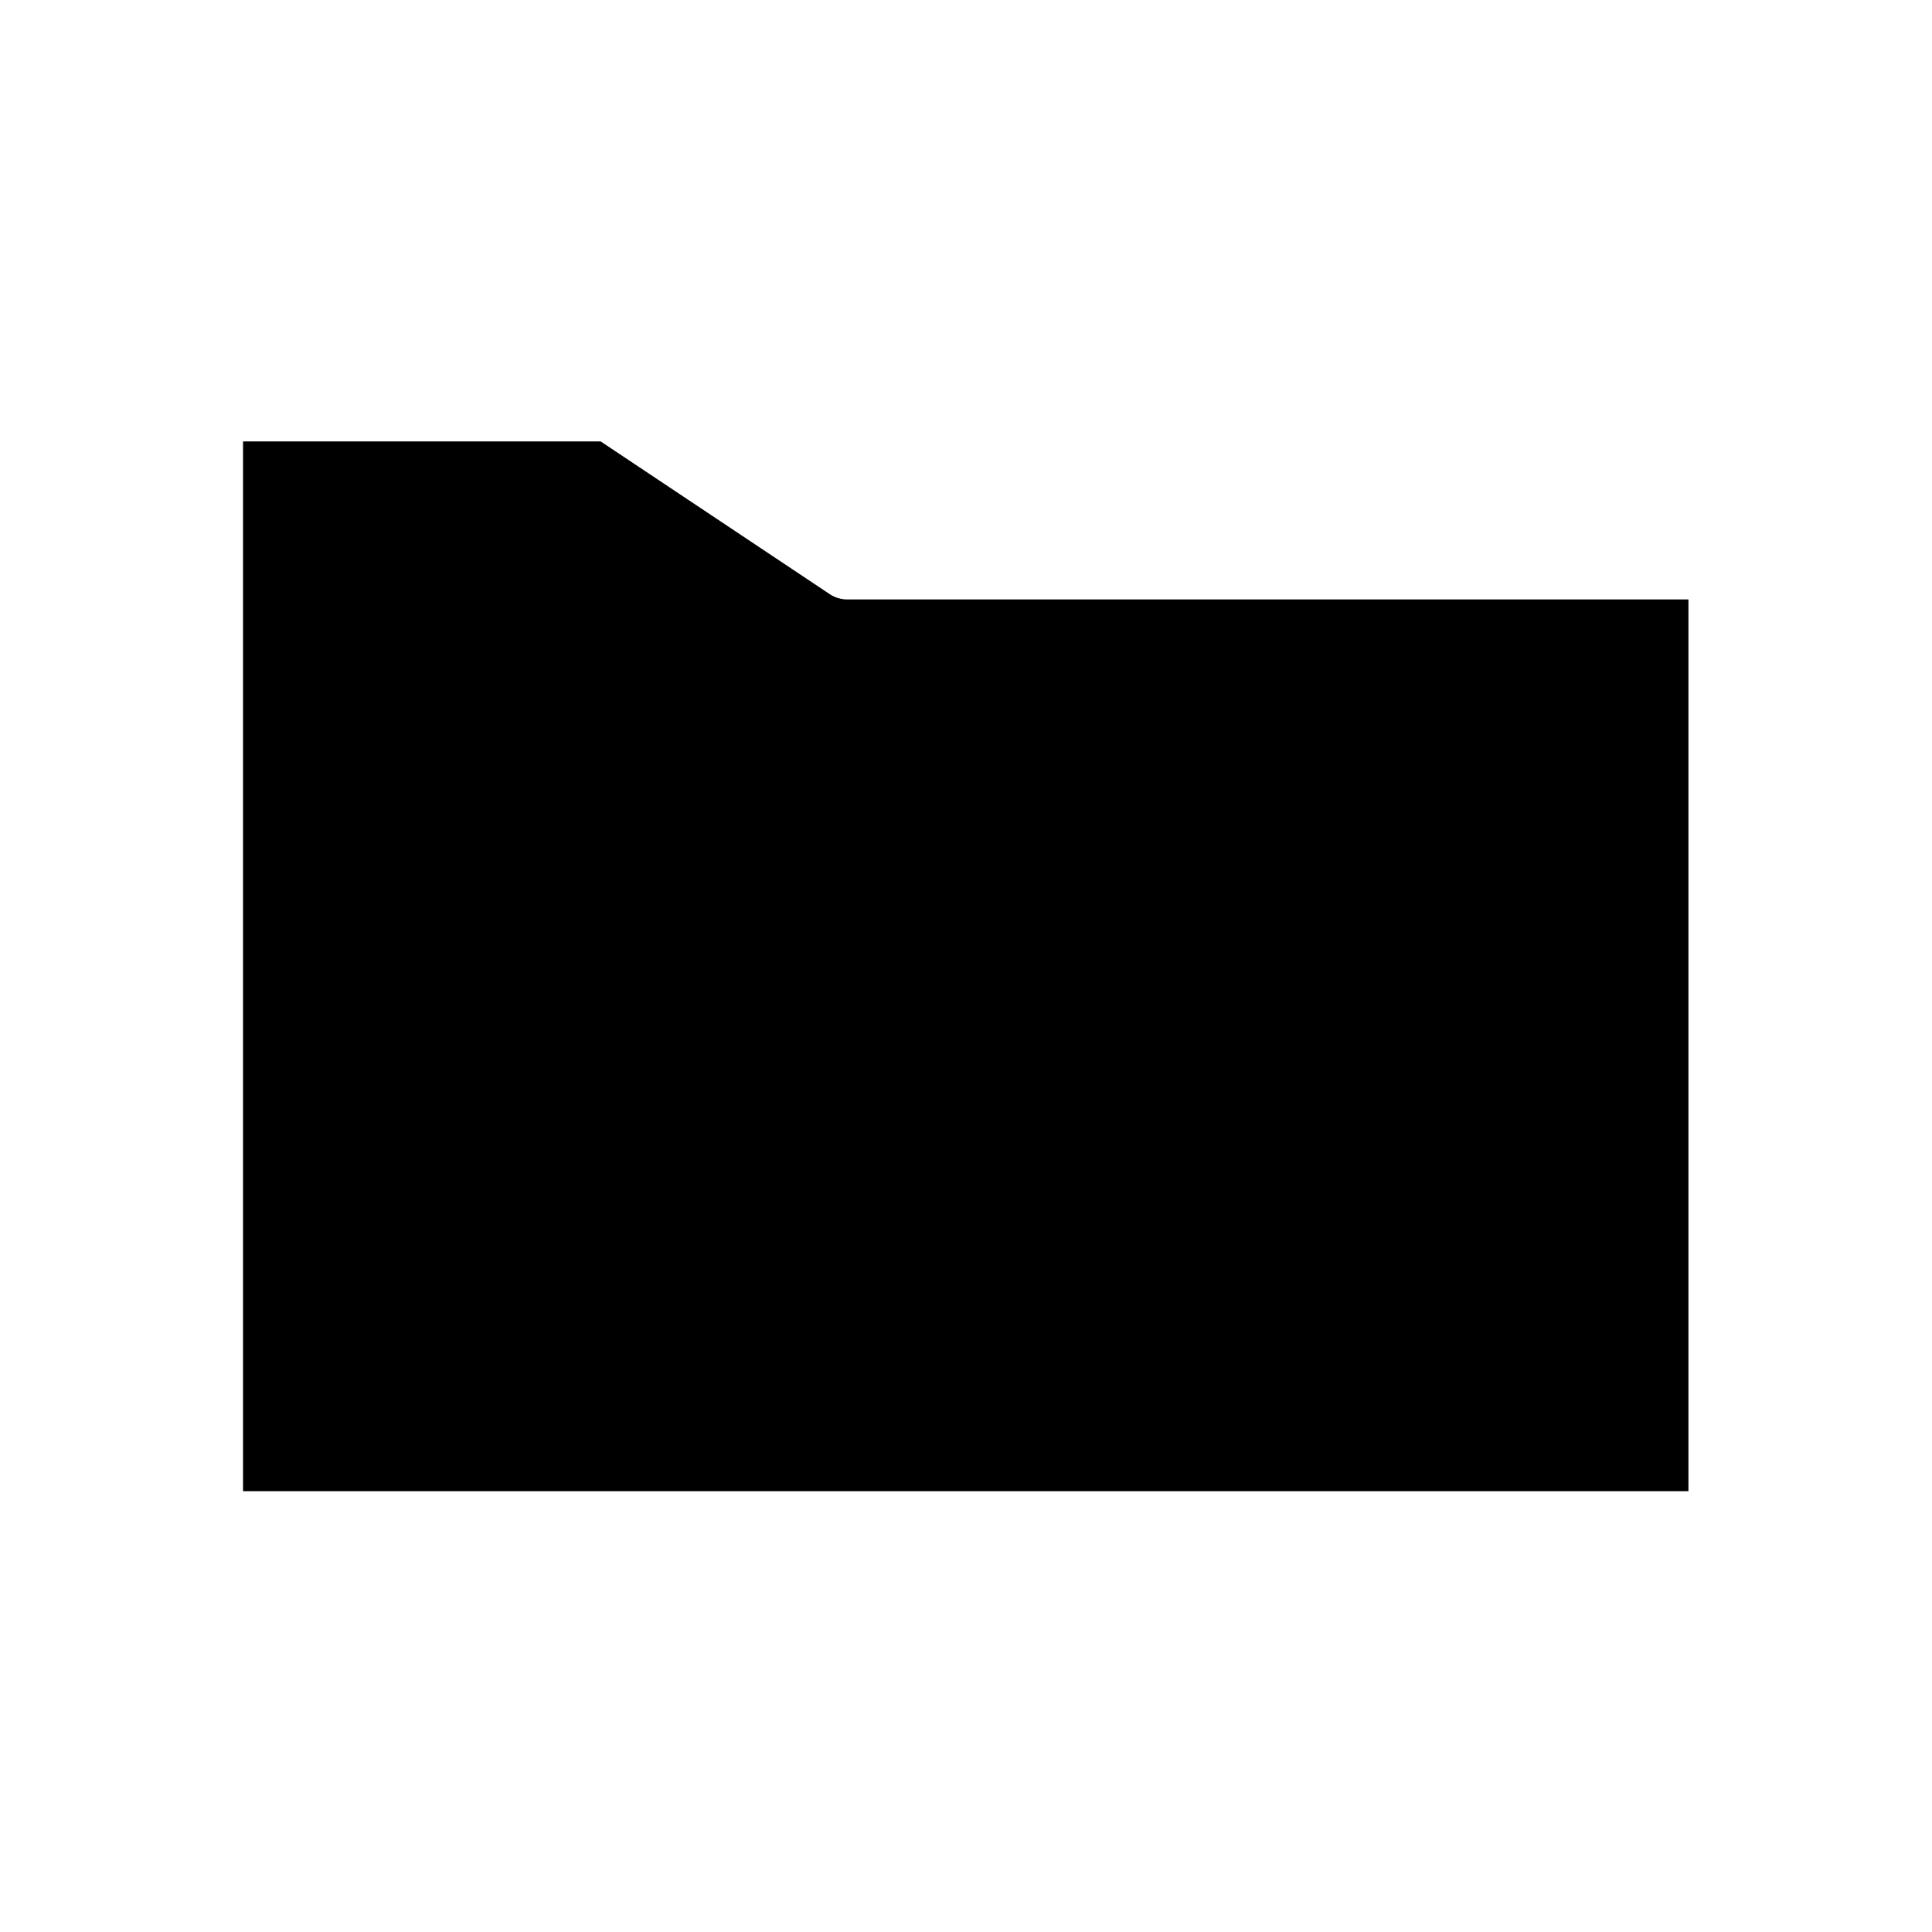
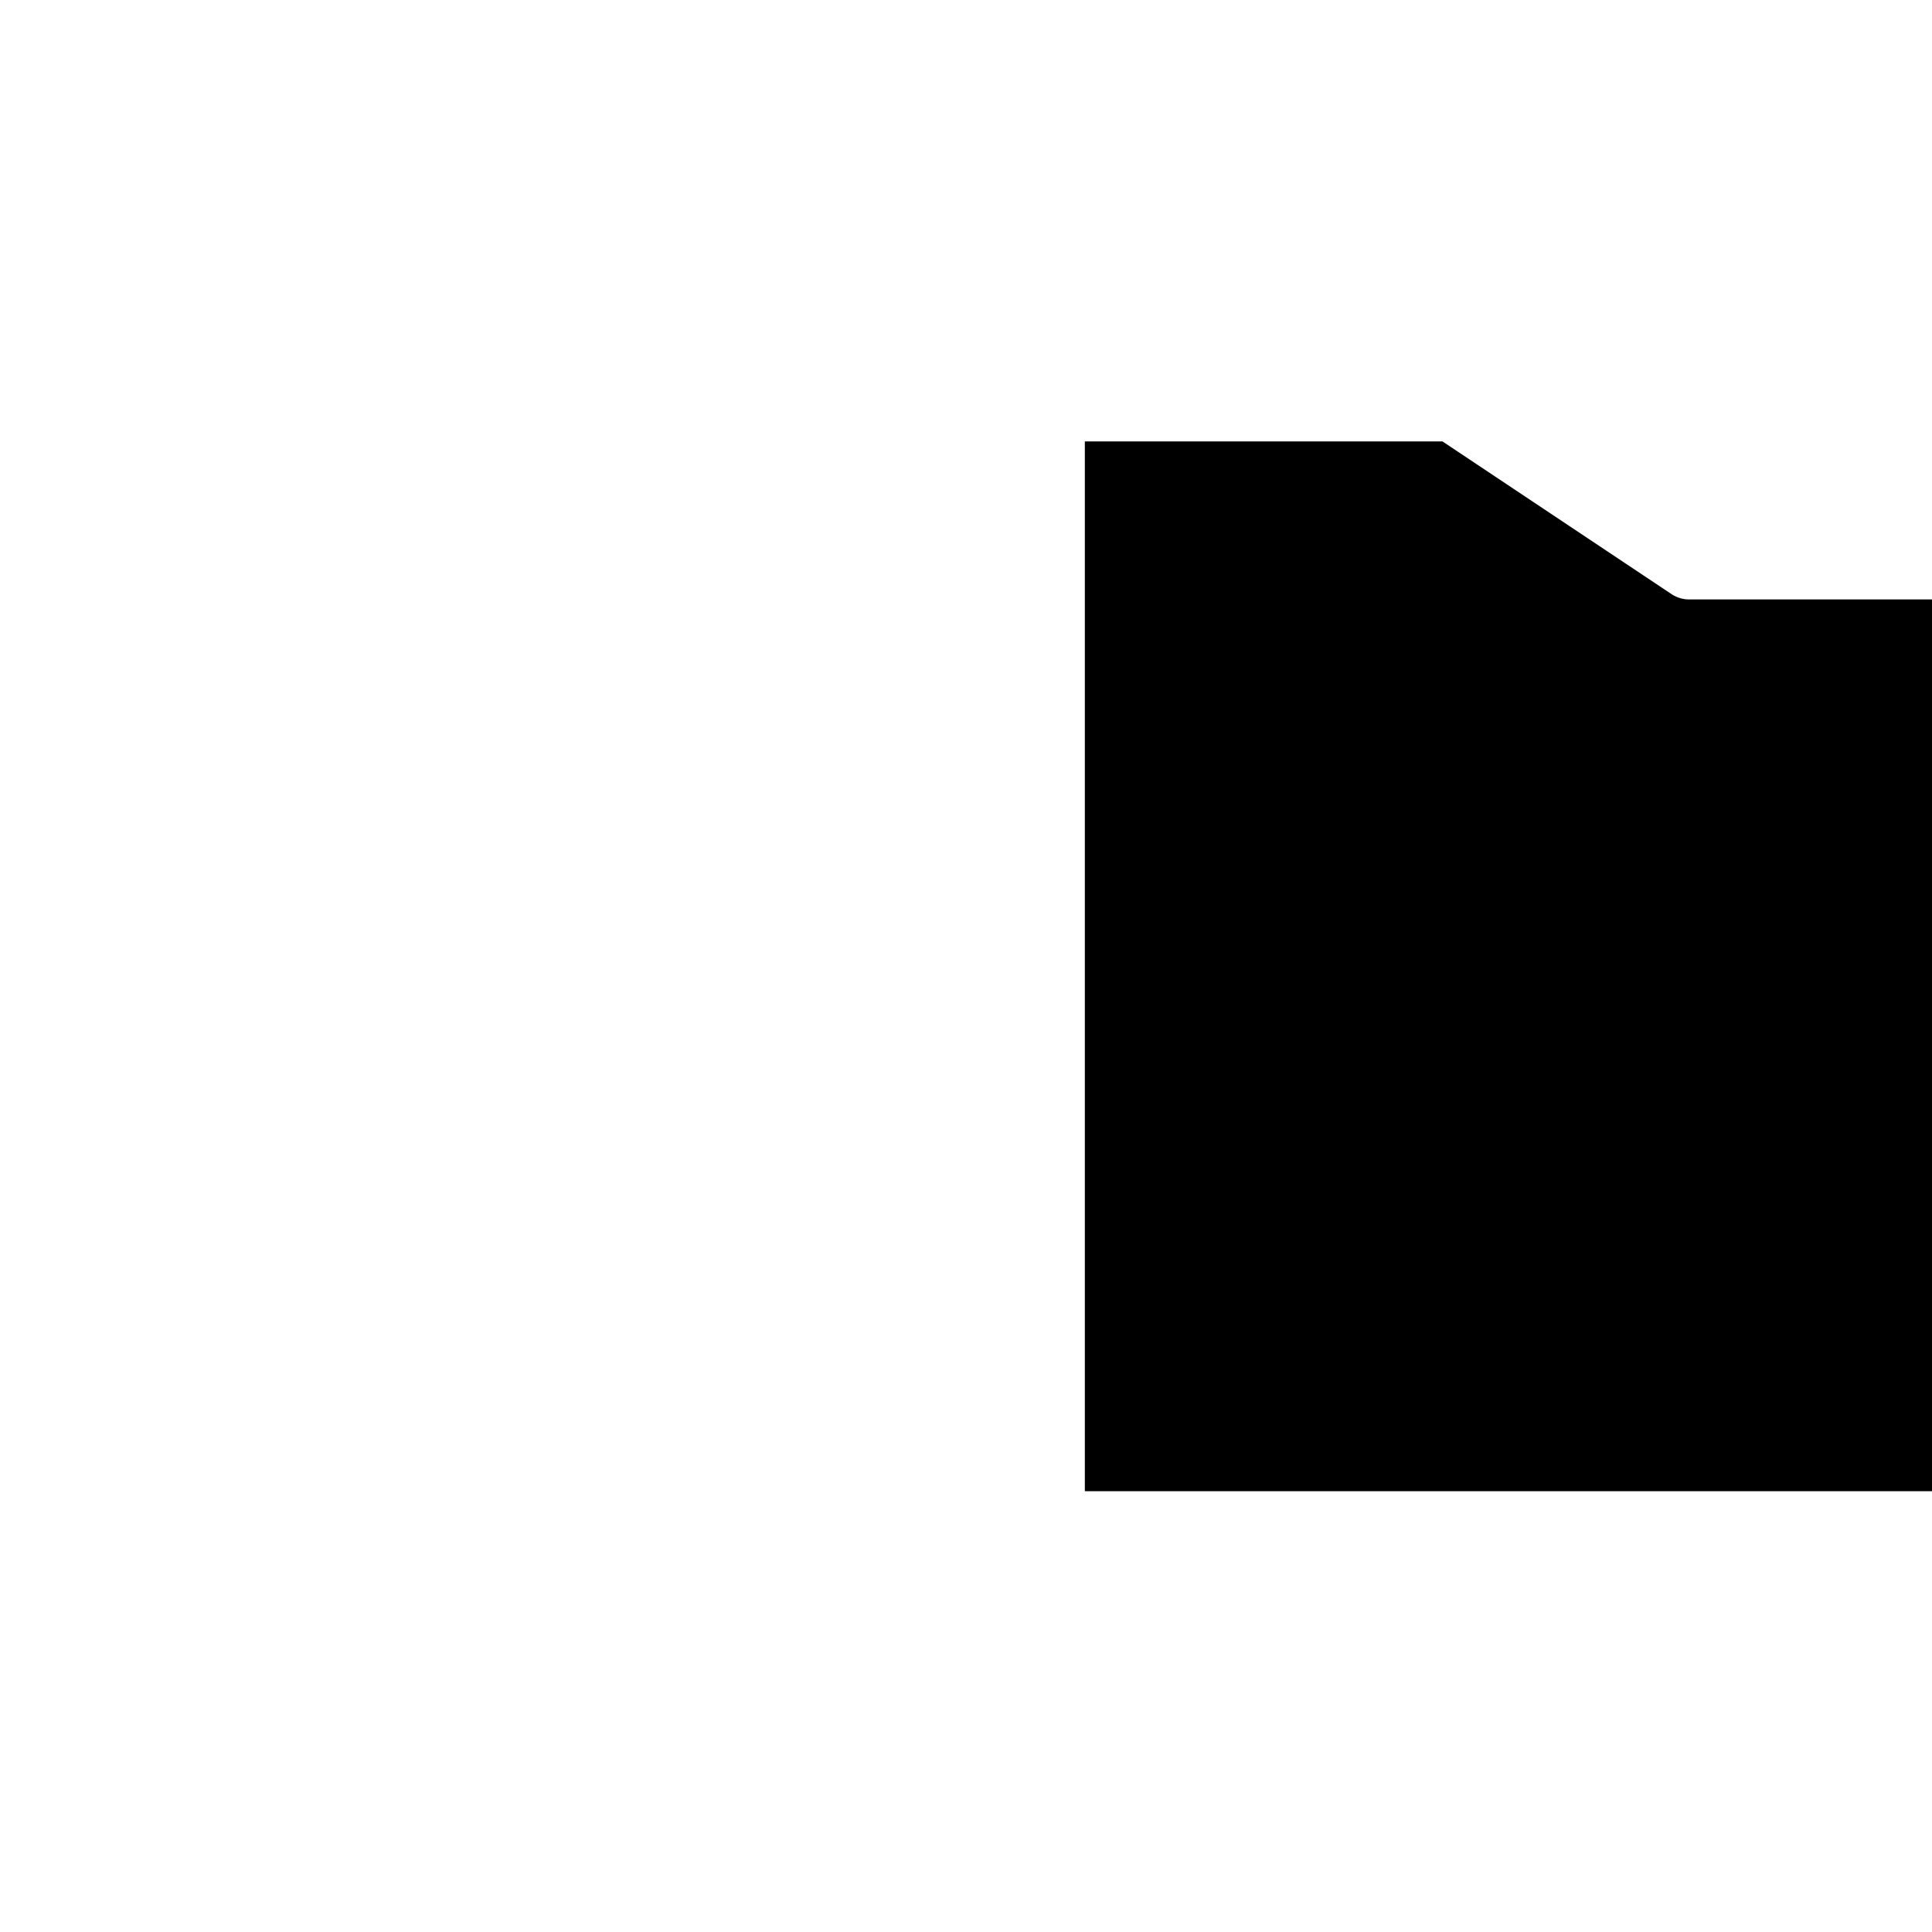
<svg xmlns="http://www.w3.org/2000/svg" fill="#000000" width="800px" height="800px" version="1.1" viewBox="144 144 512 512">
-   <path d="m591.61 302.86h-223.09c-1.574 0-3.148-0.473-4.41-1.258l-60.93-40.621h-94.777v278.2h383.05v-236.32z" />
+   <path d="m591.61 302.86c-1.574 0-3.148-0.473-4.41-1.258l-60.93-40.621h-94.777v278.2h383.05v-236.32z" />
</svg>